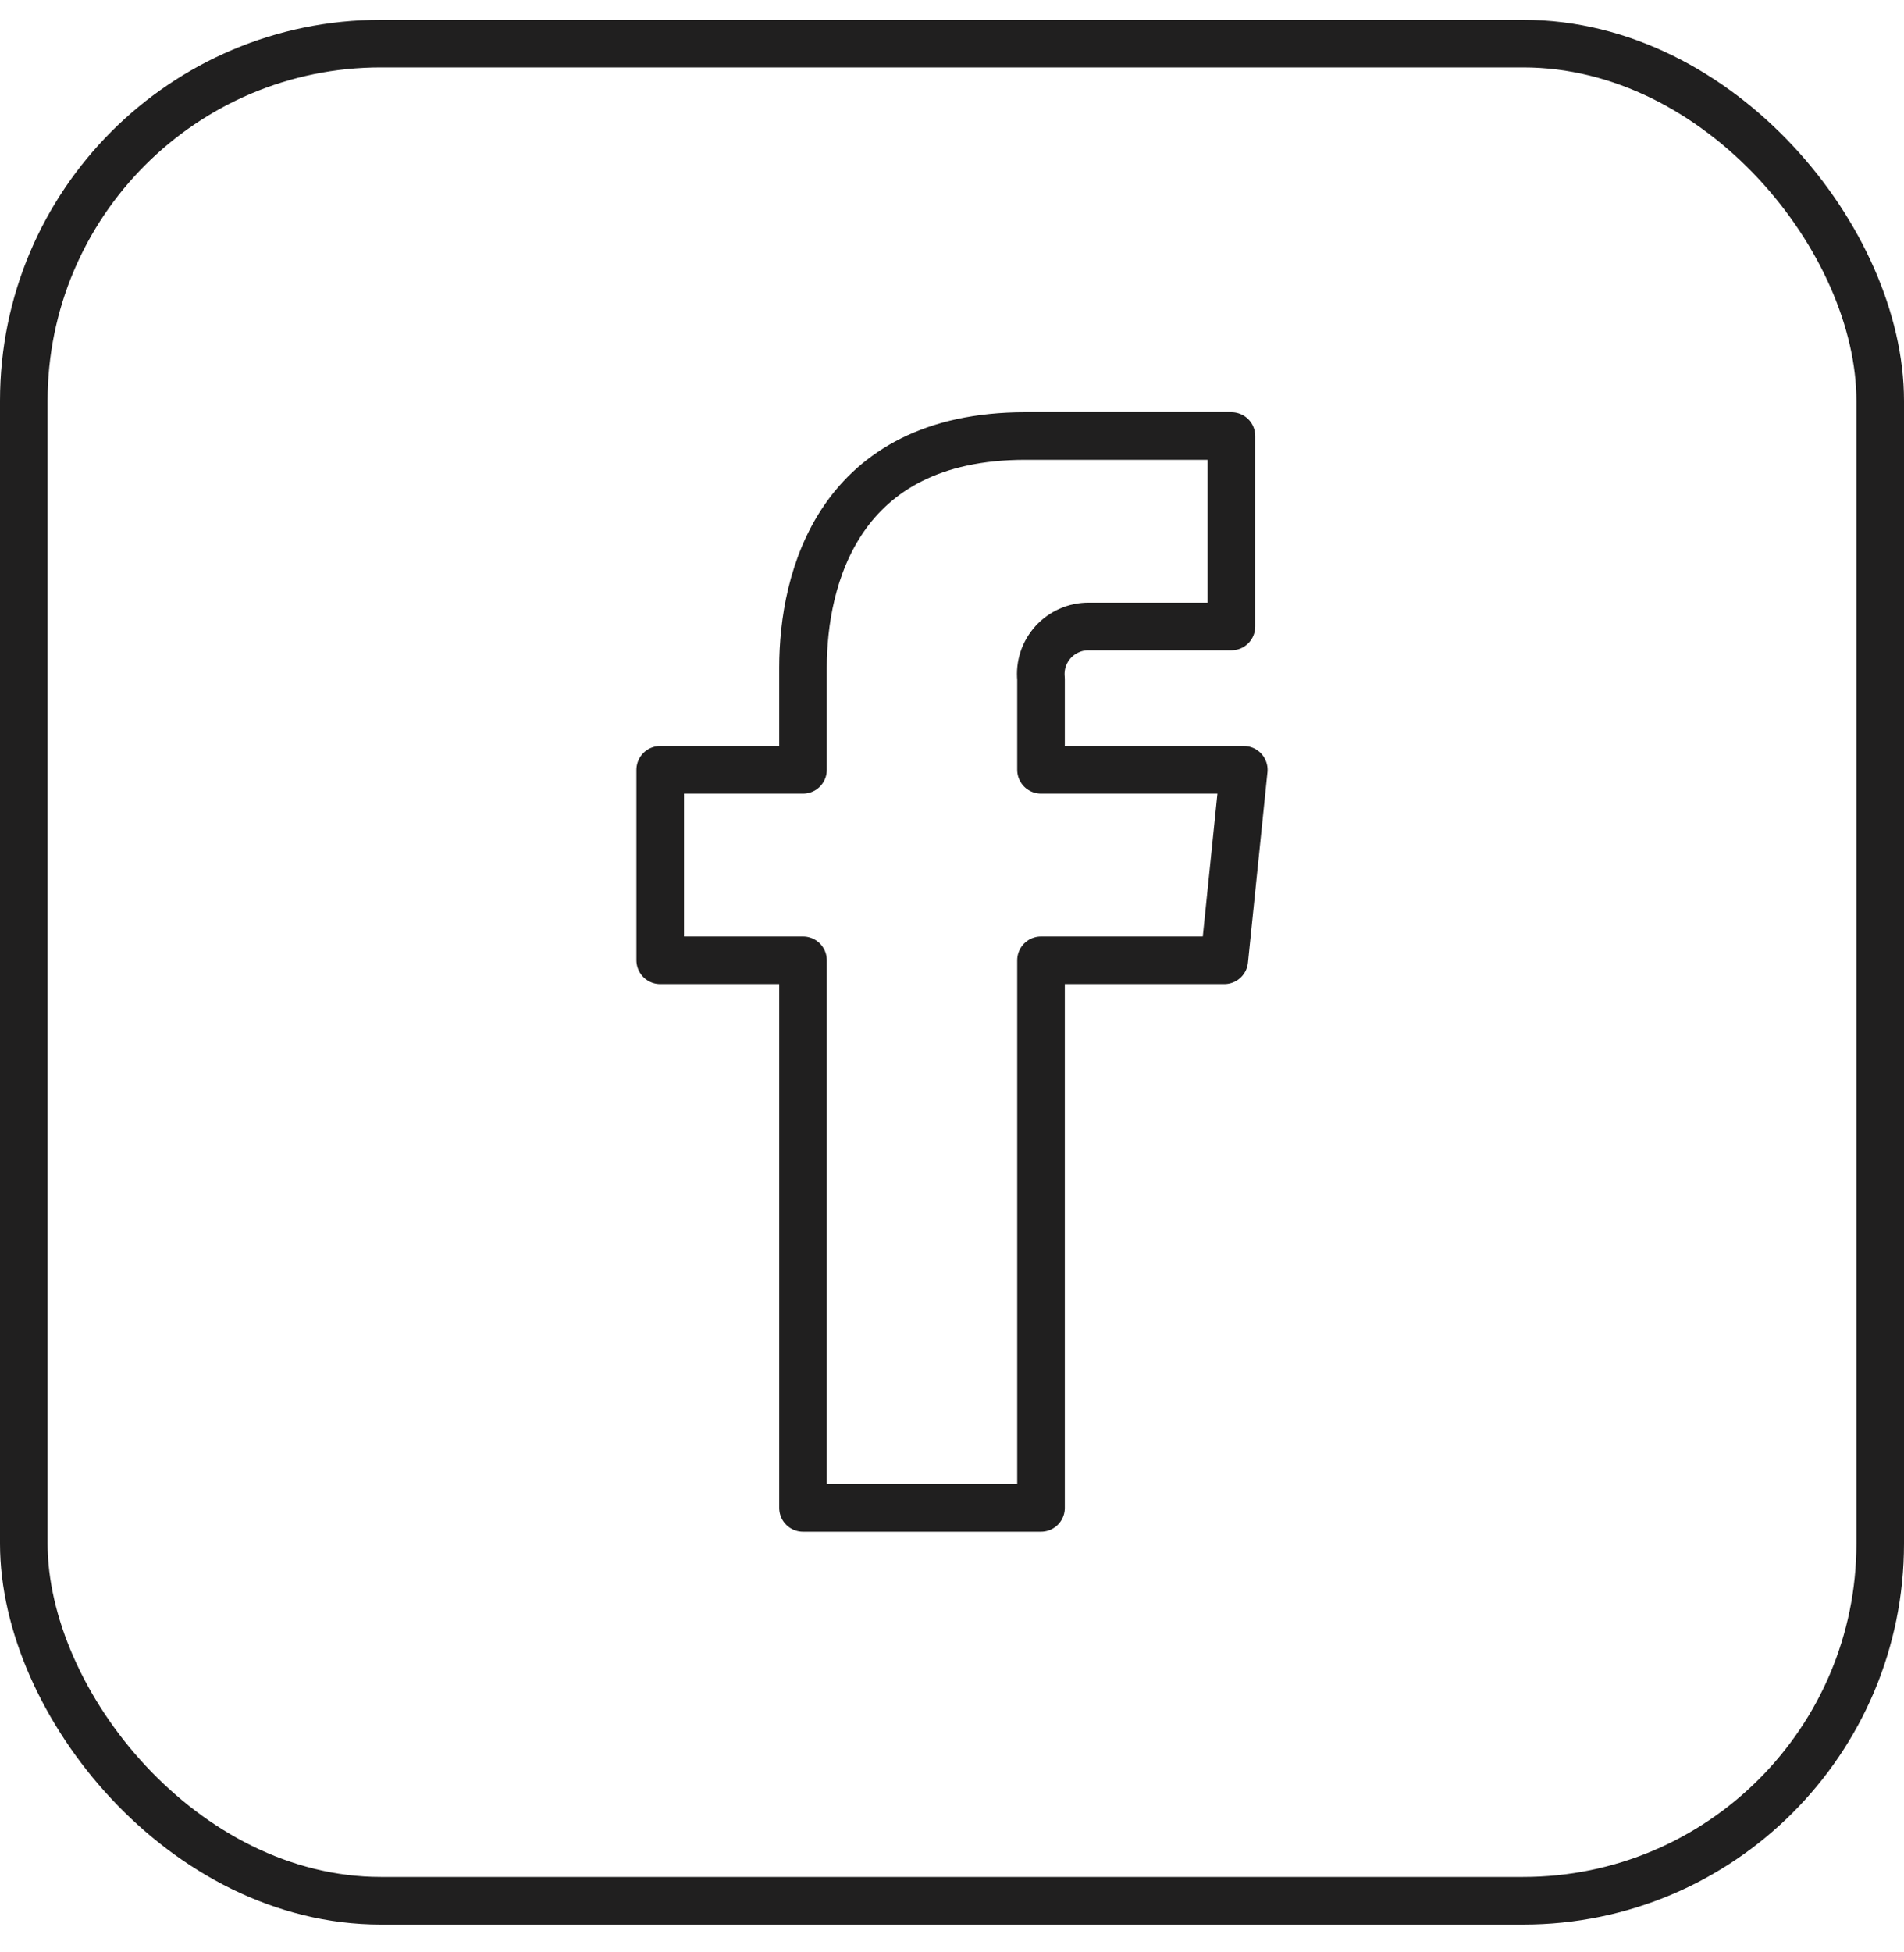
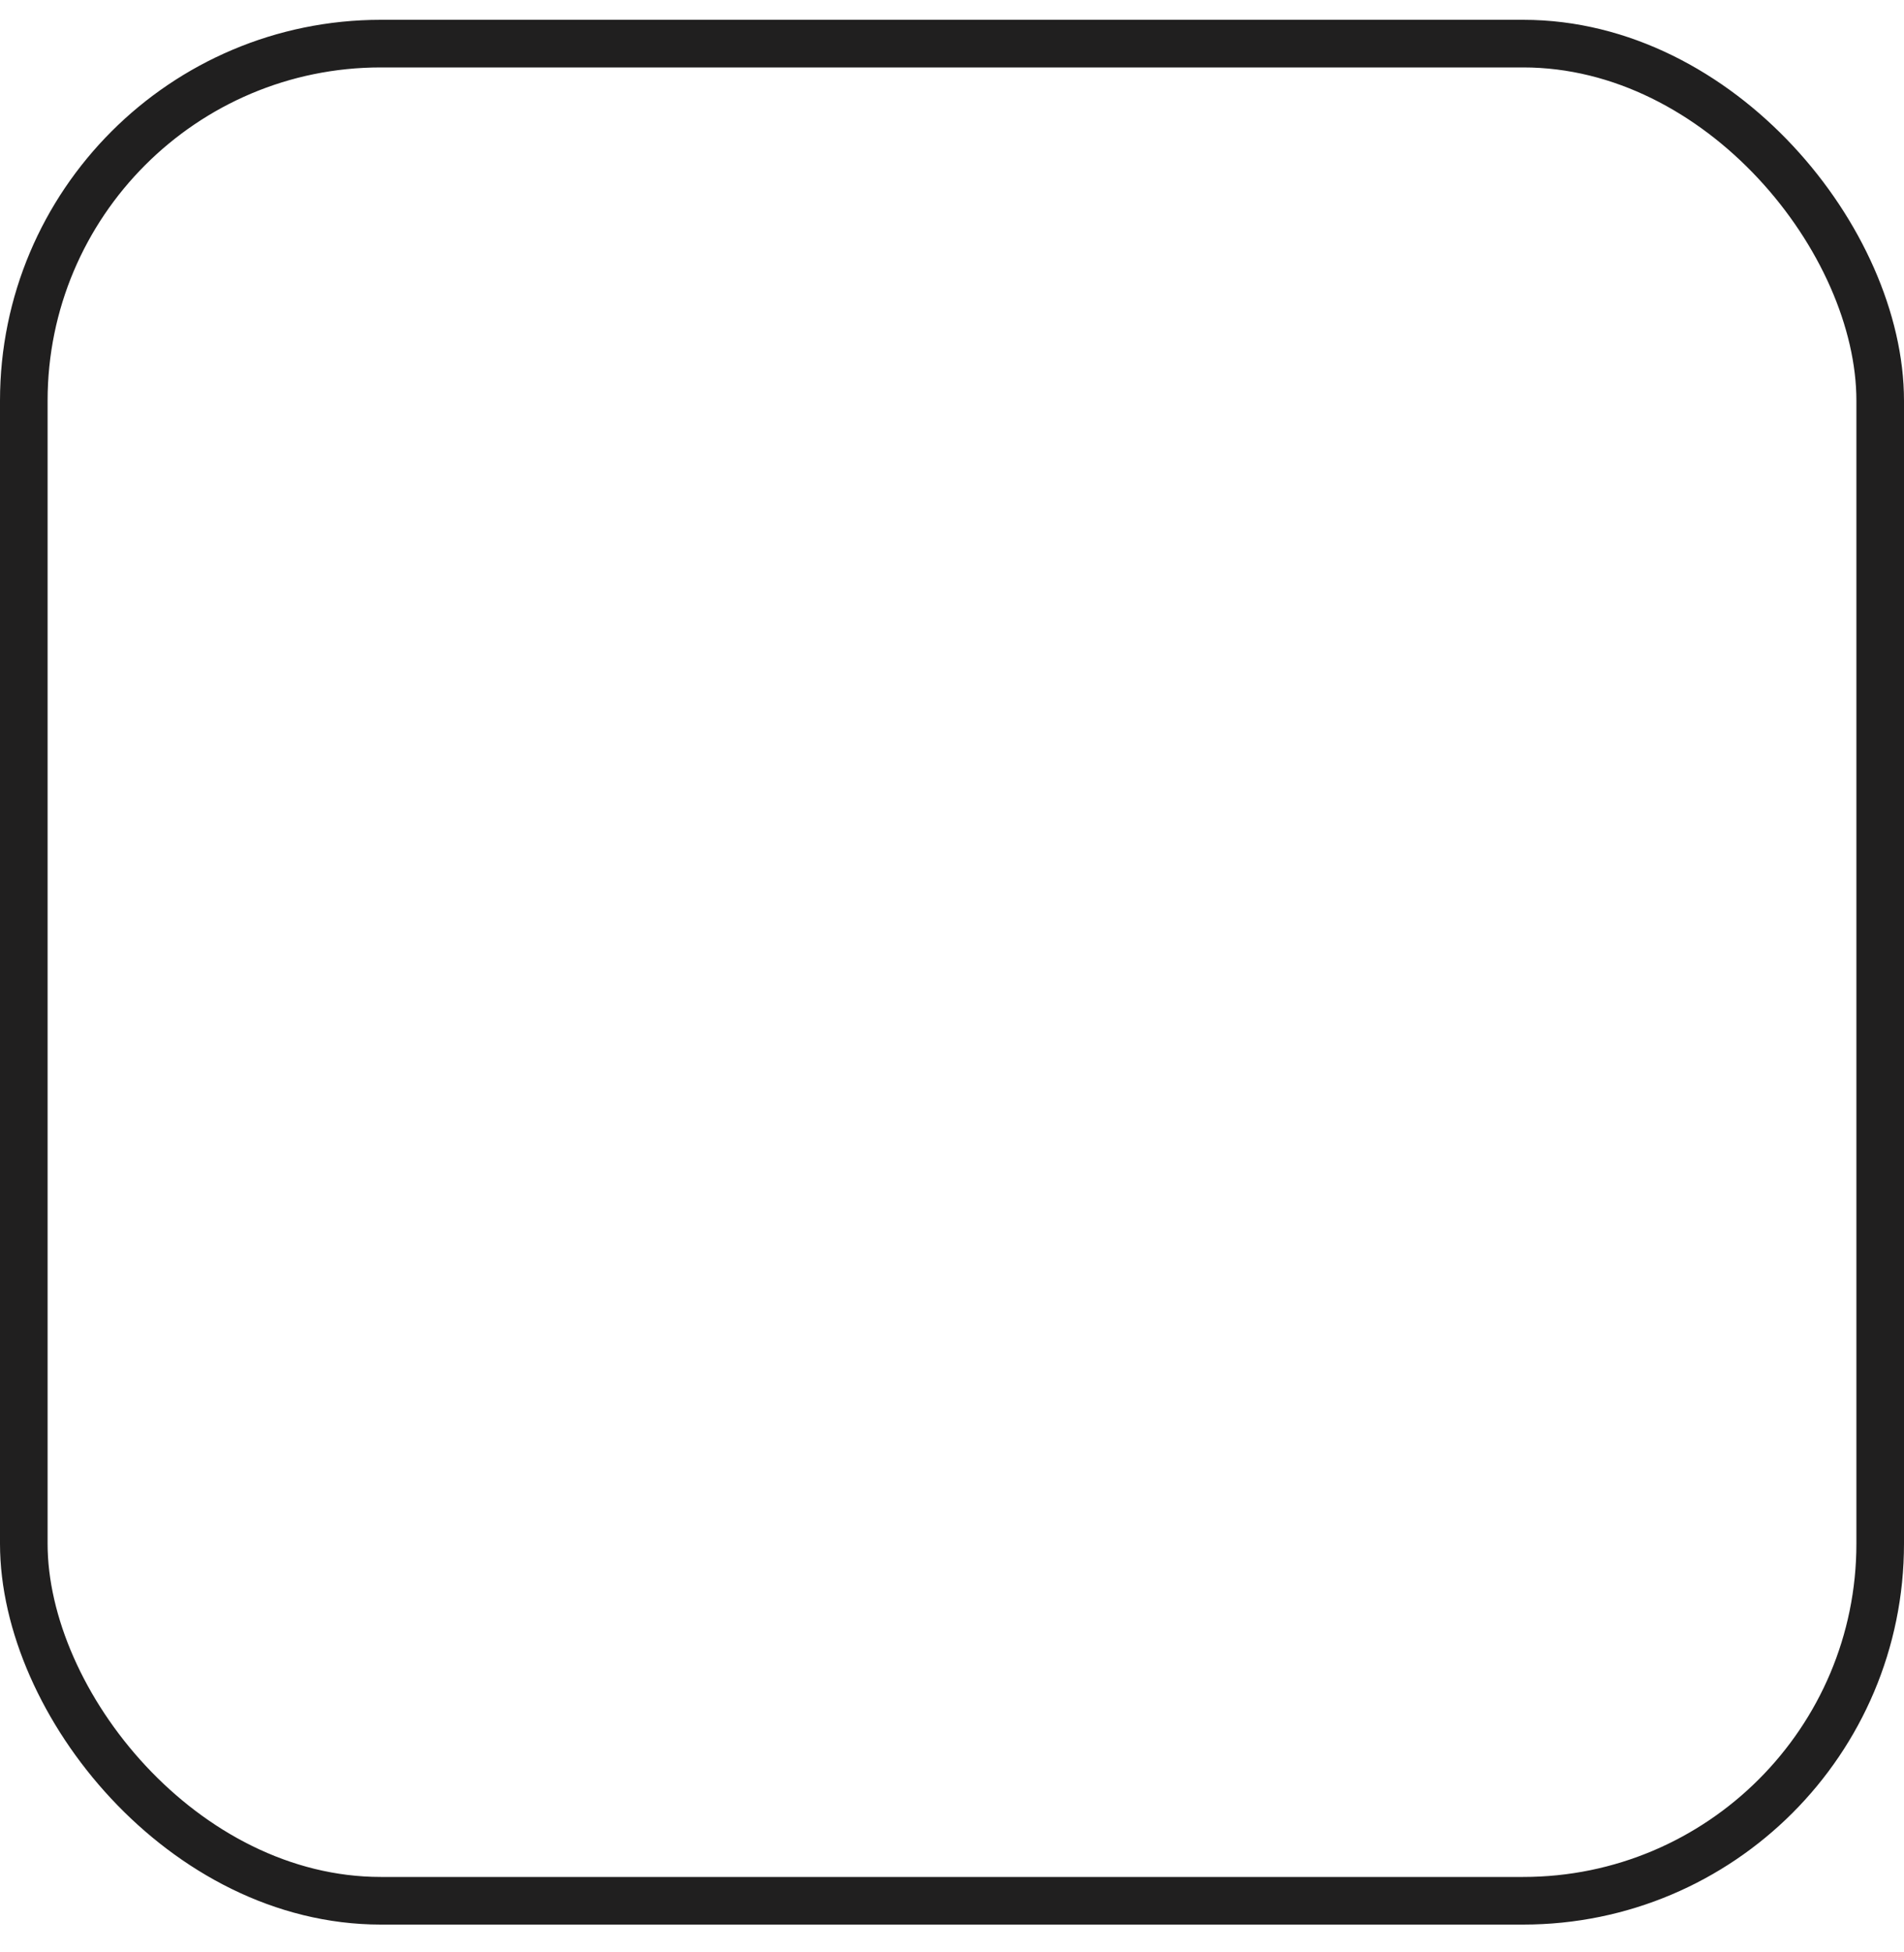
<svg xmlns="http://www.w3.org/2000/svg" width="40" height="41" viewBox="0 0 40 41" fill="none">
  <g clip-path="url(#clip0_5778_6261)">
-     <path d="M26.13 16.166H21.87V14.256C21.856 14.117 21.871 13.976 21.915 13.842C21.959 13.709 22.031 13.587 22.125 13.483C22.219 13.38 22.334 13.297 22.463 13.241C22.591 13.184 22.73 13.155 22.87 13.156H25.87V9.156H21.54C17.61 9.156 16.87 12.156 16.87 14.016V16.166H13.87V20.166H16.87V31.666H21.87V20.166H25.72L26.13 16.166Z" stroke="#201F1F" stroke-linecap="round" stroke-linejoin="round" />
-   </g>
+     </g>
  <rect x="0.5" y="0.916" width="39" height="39" rx="7.5" stroke="#201F1F" />
  <defs>
    <clipPath id="clip0_5778_6261">
      <rect width="24" height="24" fill="white" transform="translate(8 8.416)" />
    </clipPath>
  </defs>
</svg>